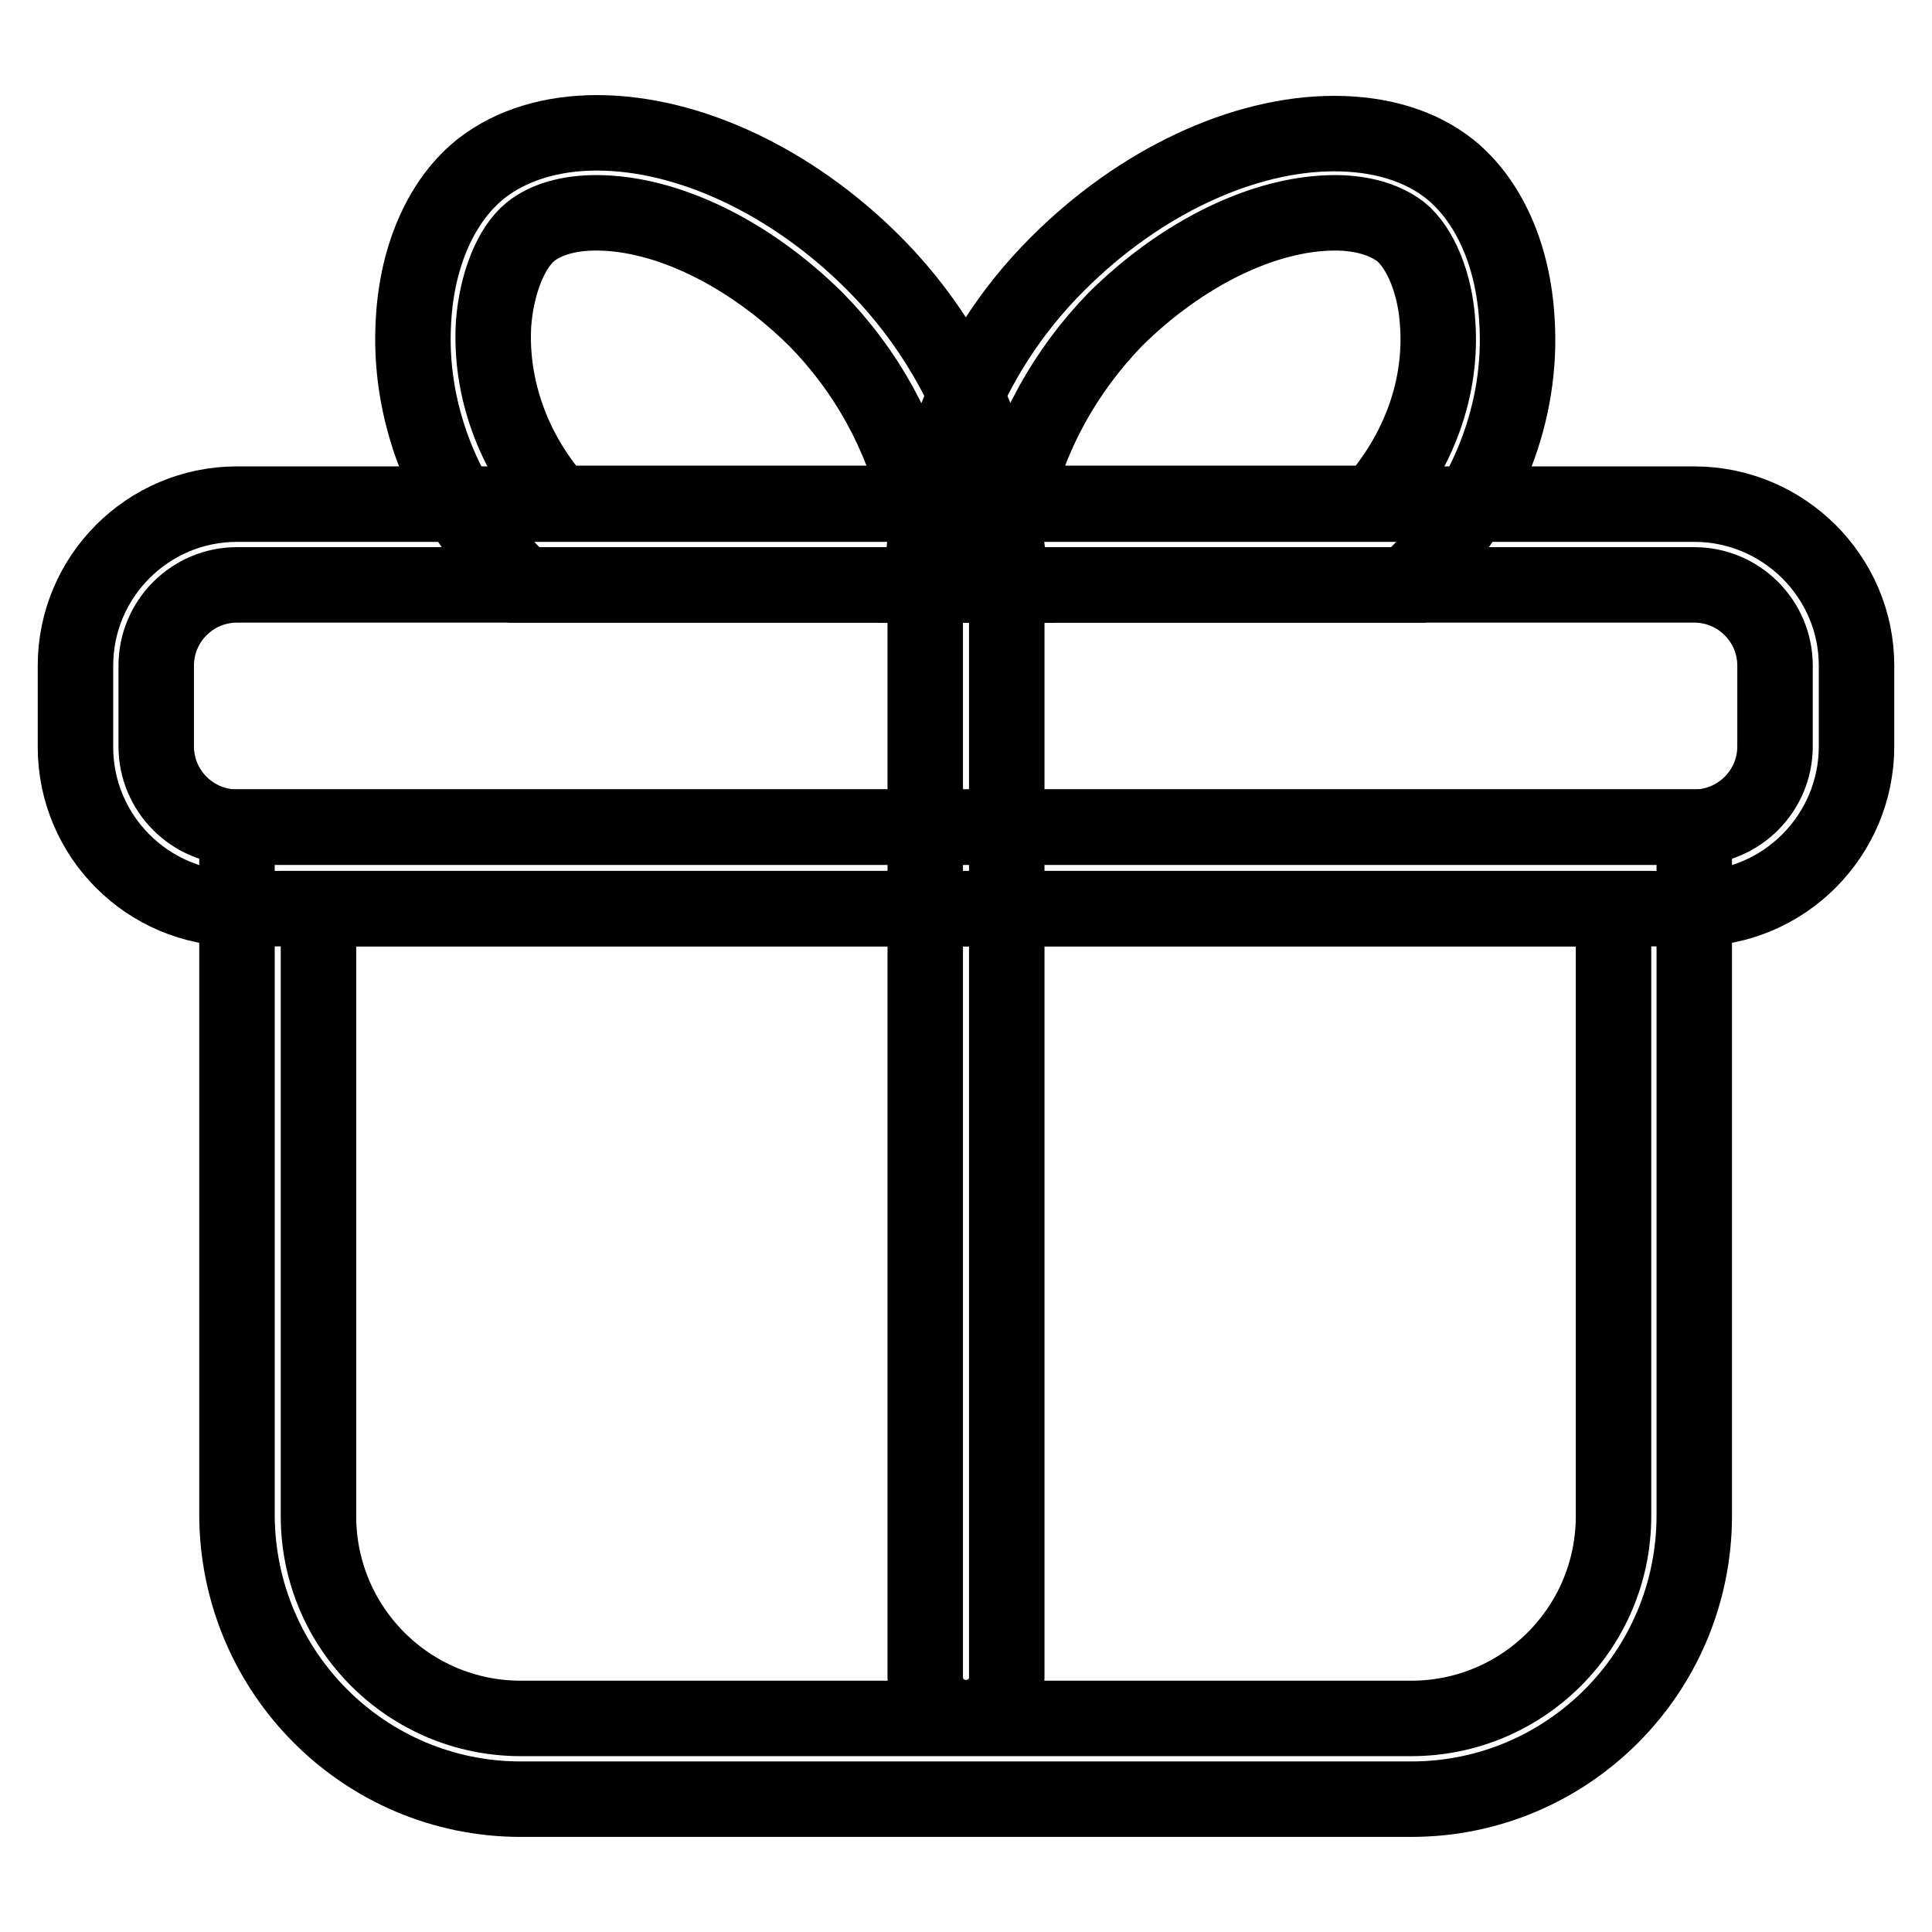
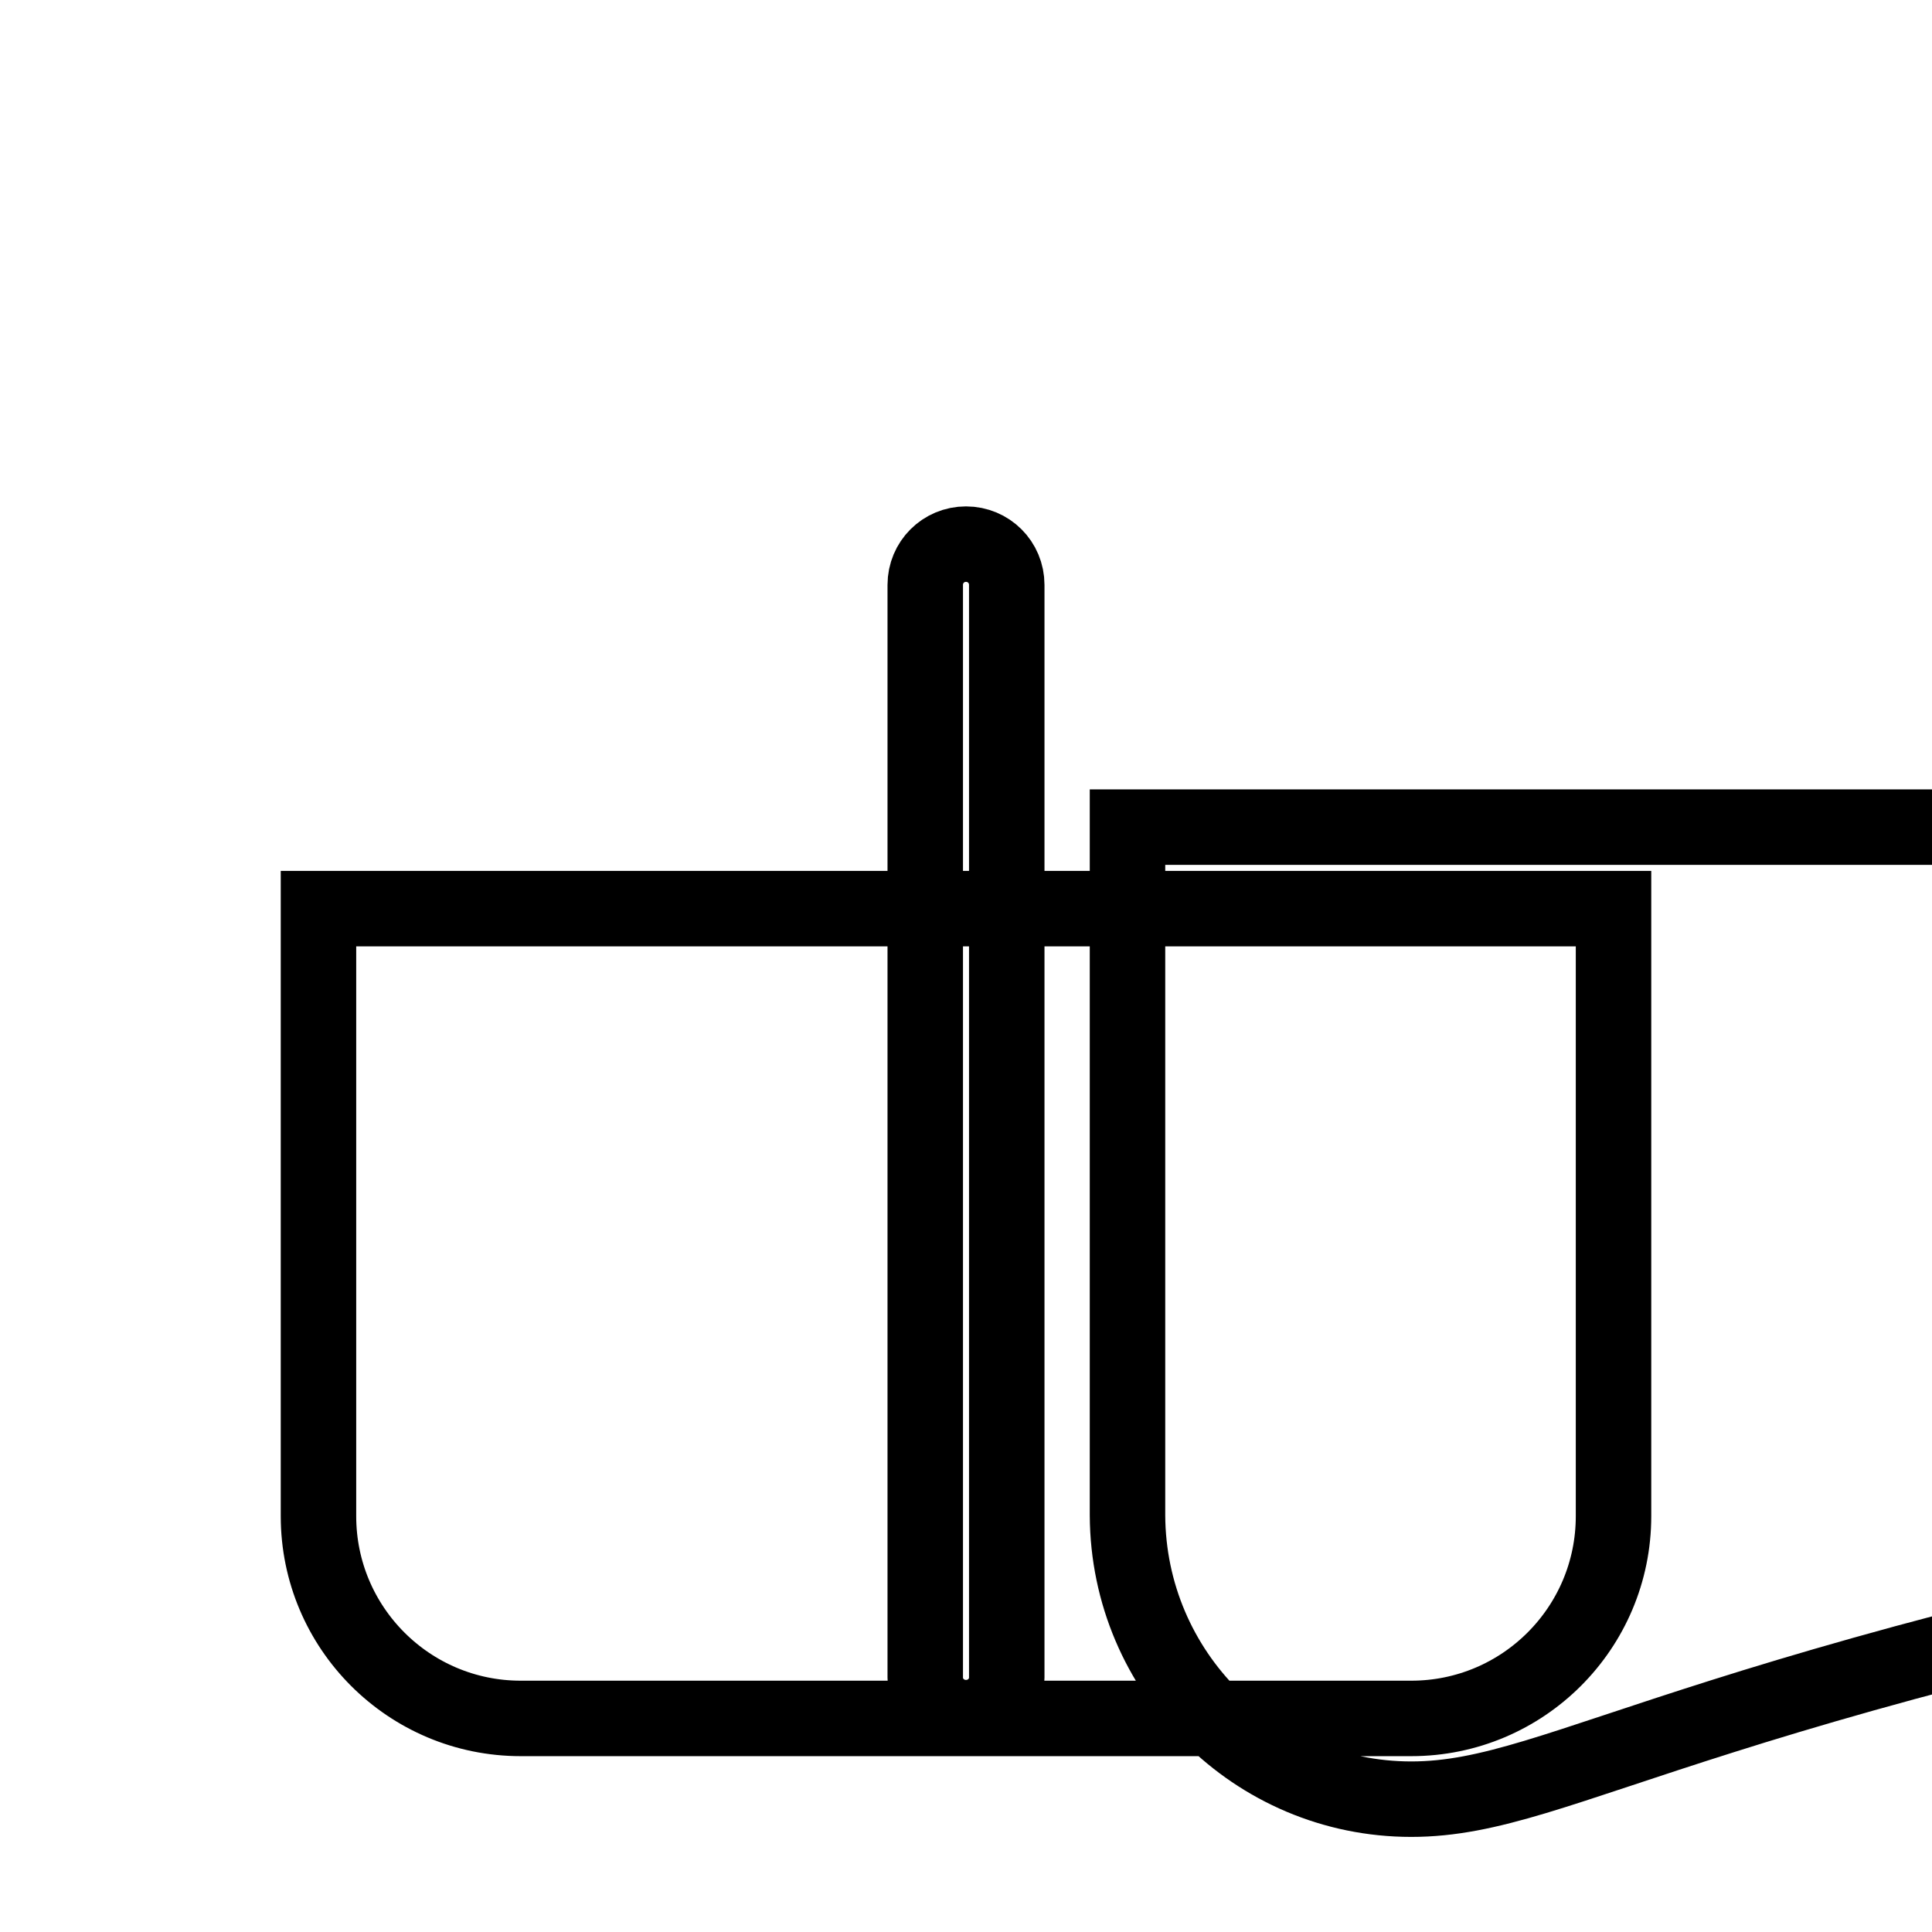
<svg xmlns="http://www.w3.org/2000/svg" version="1.1" x="0px" y="0px" viewBox="0 0 256 256" enable-background="new 0 0 256 256" xml:space="preserve">
  <g>
-     <path stroke-width="10" fill-opacity="0" stroke="#000000" d="M187,238.4H69c-20.7,0-37.5-16.8-37.6-37.6v-91.2h193.1v91.2C224.5,221.6,207.7,238.4,187,238.4L187,238.4z  M42.2,120.4v80.5c0,14.8,12,26.8,26.8,26.8h118c14.8,0,26.8-12,26.8-26.8v-80.5H42.2z" />
-     <path stroke-width="10" fill-opacity="0" stroke="#000000" d="M224.5,120.4H31.4c-11.8,0-21.4-9.6-21.4-21.4V88.2c0-11.8,9.6-21.4,21.4-21.4h193.1 c11.8,0,21.5,9.6,21.5,21.4v10.7C246,110.7,236.4,120.4,224.5,120.4L224.5,120.4z M31.4,77.5c-5.9,0-10.7,4.8-10.7,10.7v10.7 c0,5.9,4.8,10.7,10.7,10.7h193.1c5.9,0,10.7-4.8,10.7-10.7V88.2c0-5.9-4.8-10.7-10.7-10.7H31.4z" />
+     <path stroke-width="10" fill-opacity="0" stroke="#000000" d="M187,238.4c-20.7,0-37.5-16.8-37.6-37.6v-91.2h193.1v91.2C224.5,221.6,207.7,238.4,187,238.4L187,238.4z  M42.2,120.4v80.5c0,14.8,12,26.8,26.8,26.8h118c14.8,0,26.8-12,26.8-26.8v-80.5H42.2z" />
    <path stroke-width="10" fill-opacity="0" stroke="#000000" d="M128,227.6c-3,0-5.4-2.4-5.4-5.3c0,0,0,0,0,0V77.5c0-3,2.4-5.4,5.4-5.4s5.4,2.4,5.4,5.4v144.8 C133.4,225.2,131,227.6,128,227.6C128,227.6,128,227.6,128,227.6z" />
-     <path stroke-width="10" fill-opacity="0" stroke="#000000" d="M134,77.5H69.4l-1.6-1.6C58.8,66.7,54,54.5,54.8,42.3c0.5-8.6,3.8-15.9,9-20c4-3.1,9.3-4.7,15.3-4.7 c12.1,0,25.8,6.4,36.6,17.2c9.9,9.9,16.1,22.8,17.6,36.7L134,77.5L134,77.5z M74,66.7h47.6c-2.2-9.2-6.8-17.6-13.5-24.4 c-8.9-8.8-19.8-14.1-29.1-14.1c-3.7,0-6.7,0.9-8.7,2.5c-2.6,2.1-4.5,6.9-4.9,12.2C64.9,51.4,68,60,74,66.7z" />
-     <path stroke-width="10" fill-opacity="0" stroke="#000000" d="M186.6,77.5H122l0.6-5.9c0.9-8.1,4.4-23.6,17.6-36.7c10.8-10.8,24.5-17.2,36.6-17.2 c6.1,0,11.4,1.6,15.3,4.7c5.1,4.1,8.4,11.3,8.9,20c0.8,12.2-4,24.4-13.1,33.6L186.6,77.5L186.6,77.5z M134.4,66.7H182 c6-6.8,9.1-15.3,8.5-23.8c-0.3-5.3-2.3-10.1-4.9-12.2c-2.1-1.6-5.1-2.5-8.7-2.5c-9.3,0-20.2,5.3-29.1,14.1 C141.2,49.1,136.5,57.5,134.4,66.7L134.4,66.7z" />
  </g>
</svg>